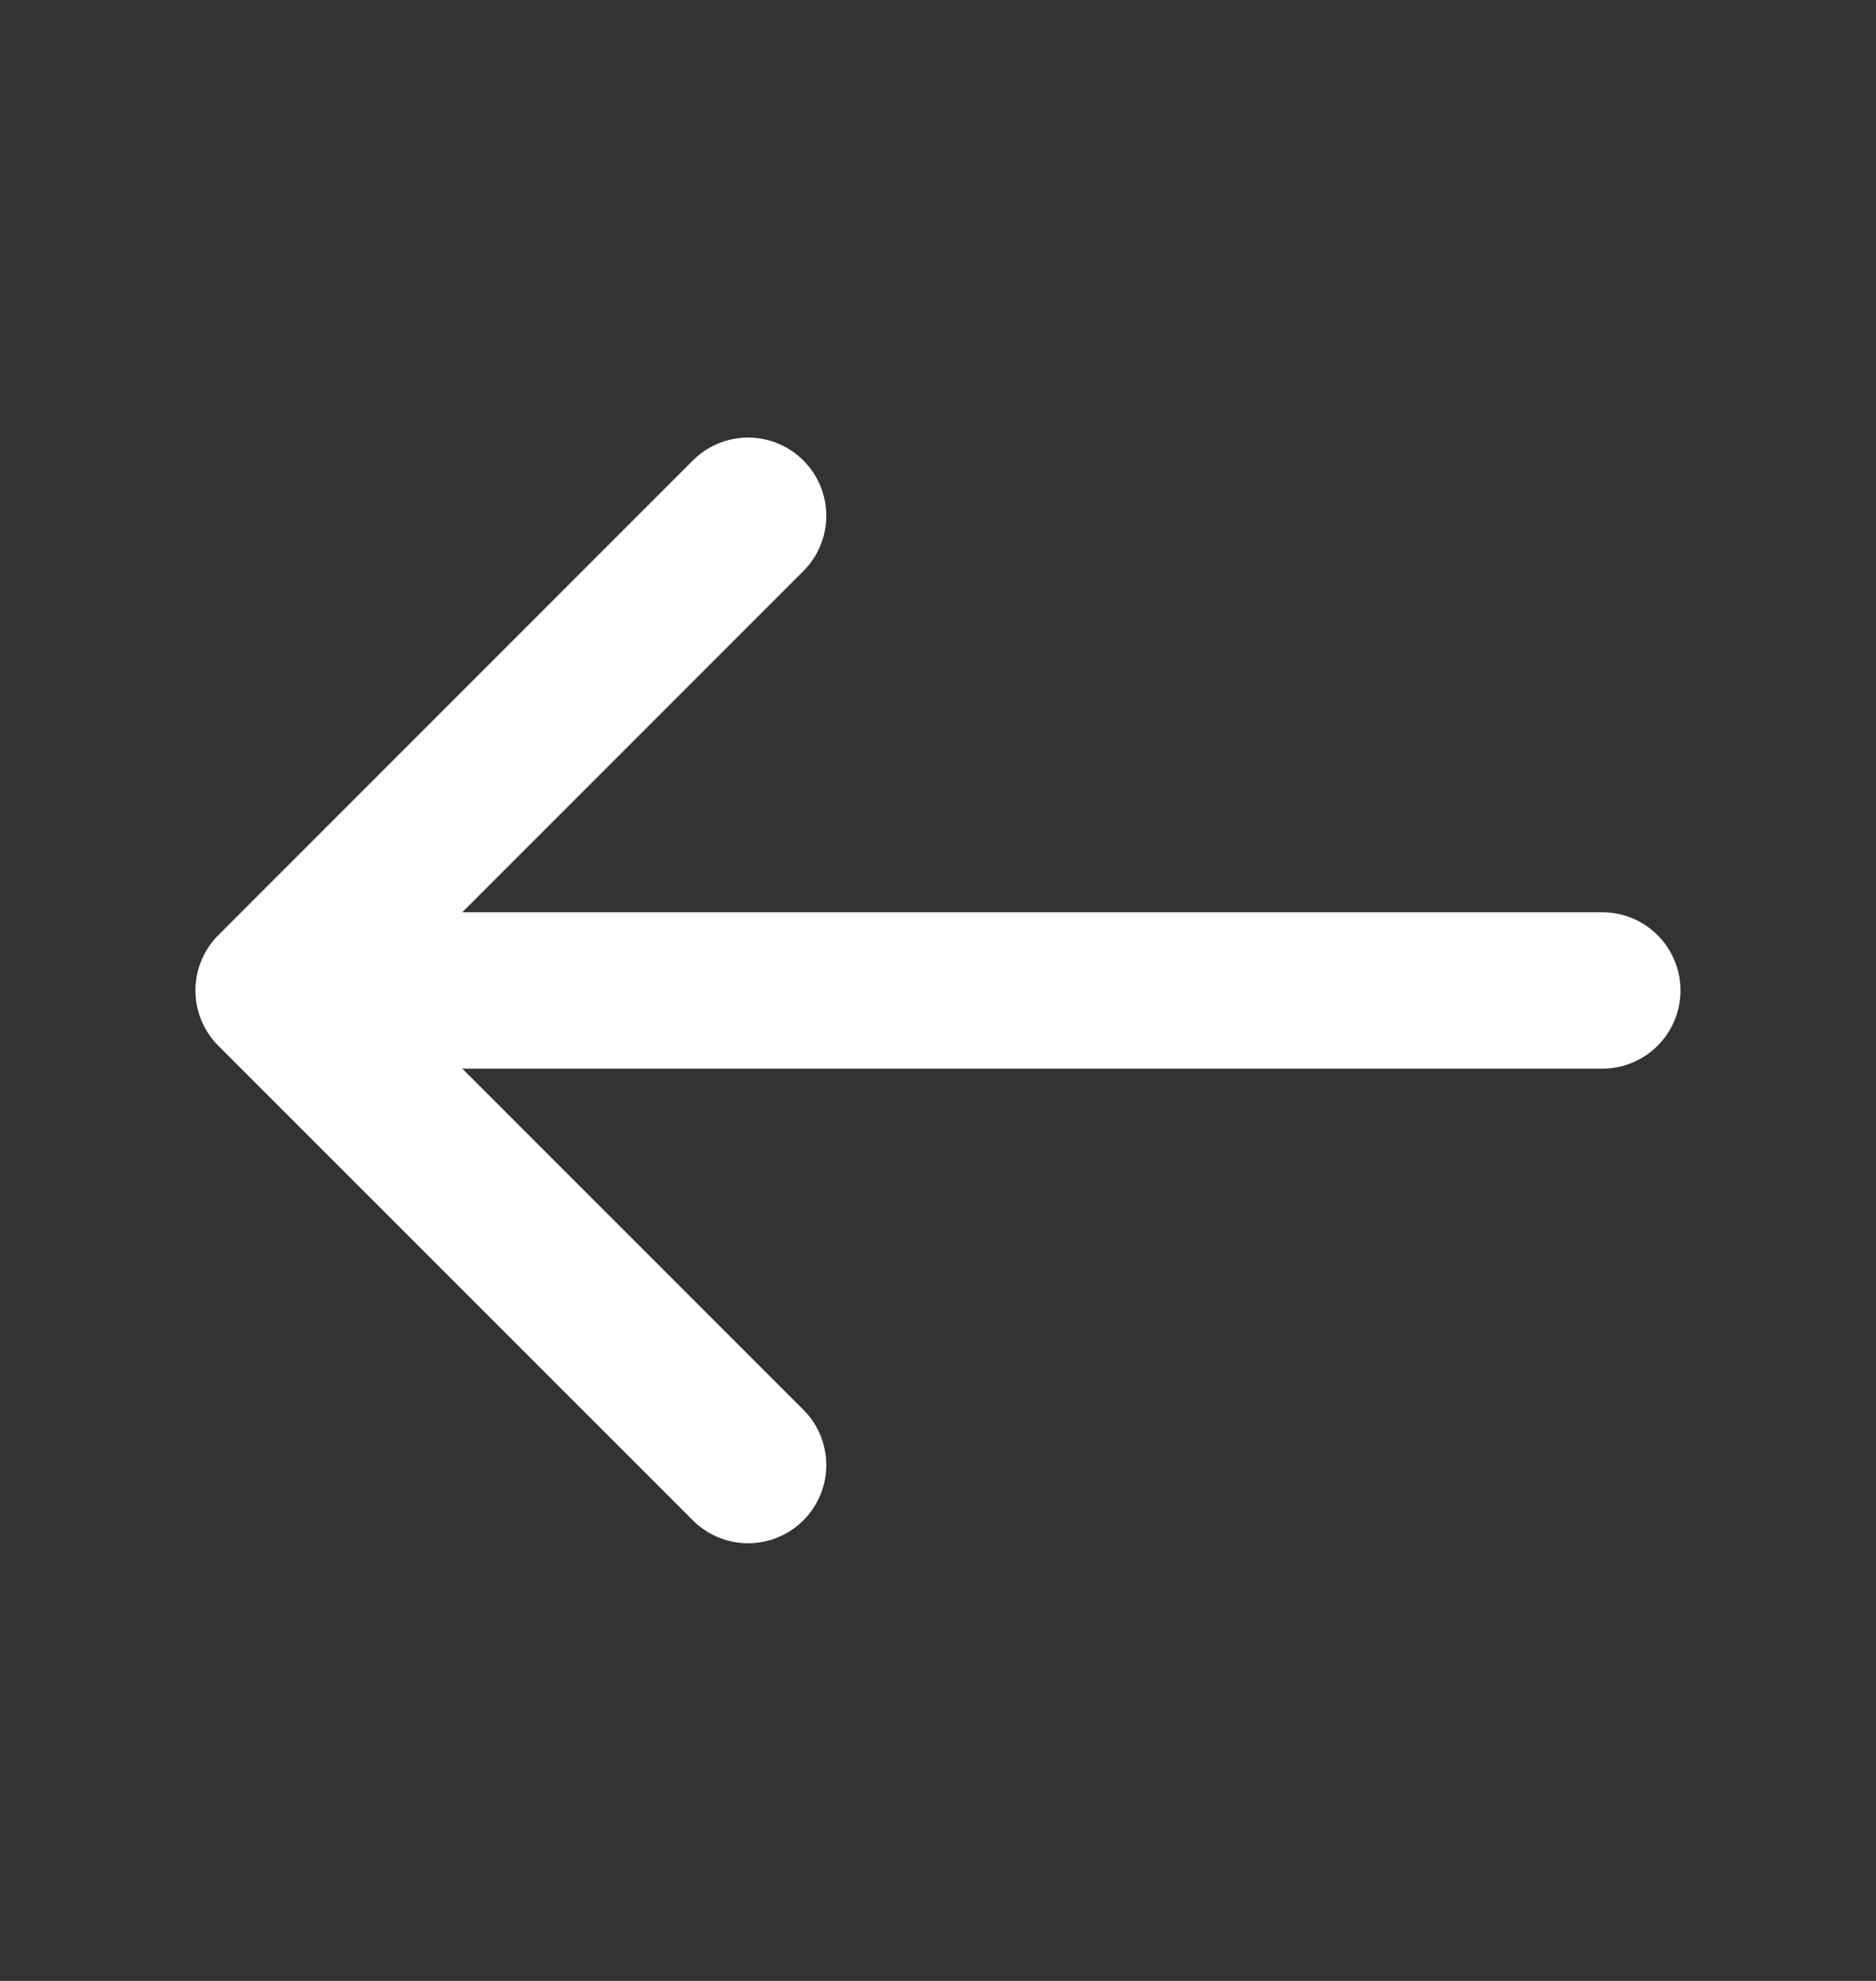
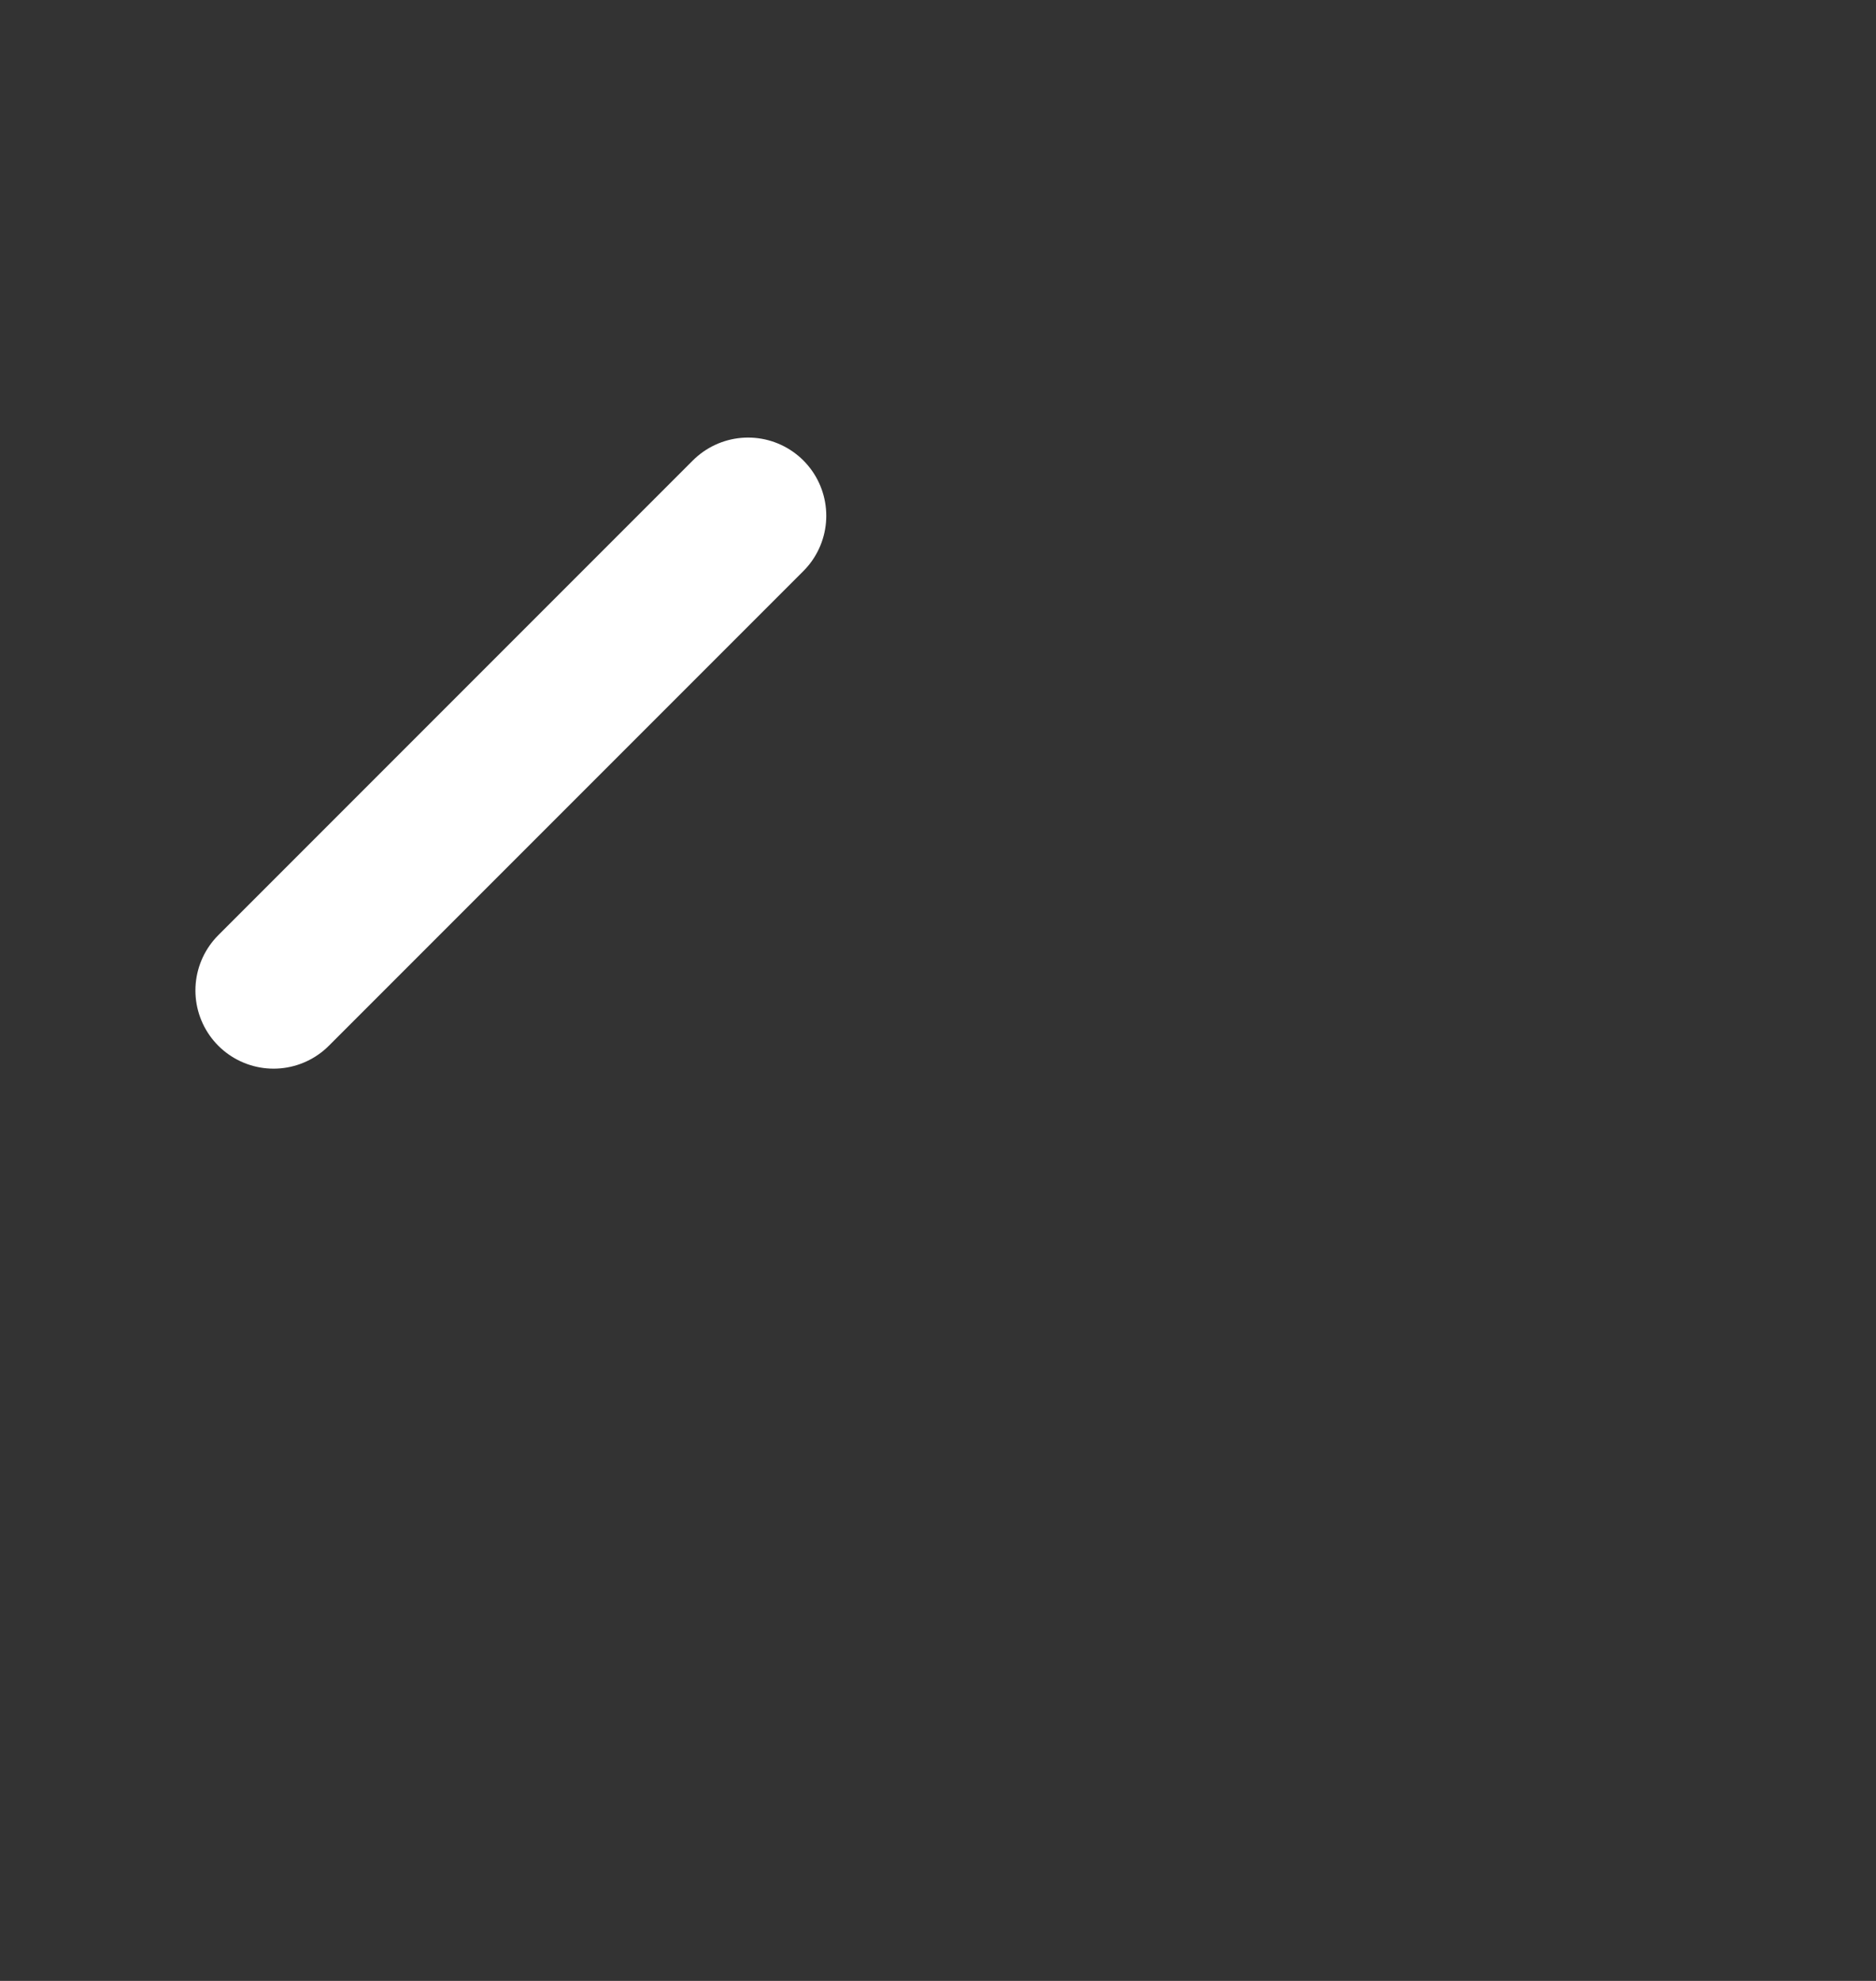
<svg xmlns="http://www.w3.org/2000/svg" width="18" height="19" viewBox="0 0 18 19" fill="none">
  <rect x="0" y="0" width="18" height="19" fill="#333333" stroke="none" />
-   <path d="M7.178 4.947L2.625 9.5L7.178 14.052" stroke="white" stroke-width="1.5" stroke-miterlimit="10" stroke-linecap="round" stroke-linejoin="round" />
-   <path d="M15.374 9.5H2.752" stroke="white" stroke-width="1.5" stroke-miterlimit="10" stroke-linecap="round" stroke-linejoin="round" />
+   <path d="M7.178 4.947L2.625 9.5" stroke="white" stroke-width="1.5" stroke-miterlimit="10" stroke-linecap="round" stroke-linejoin="round" />
</svg>